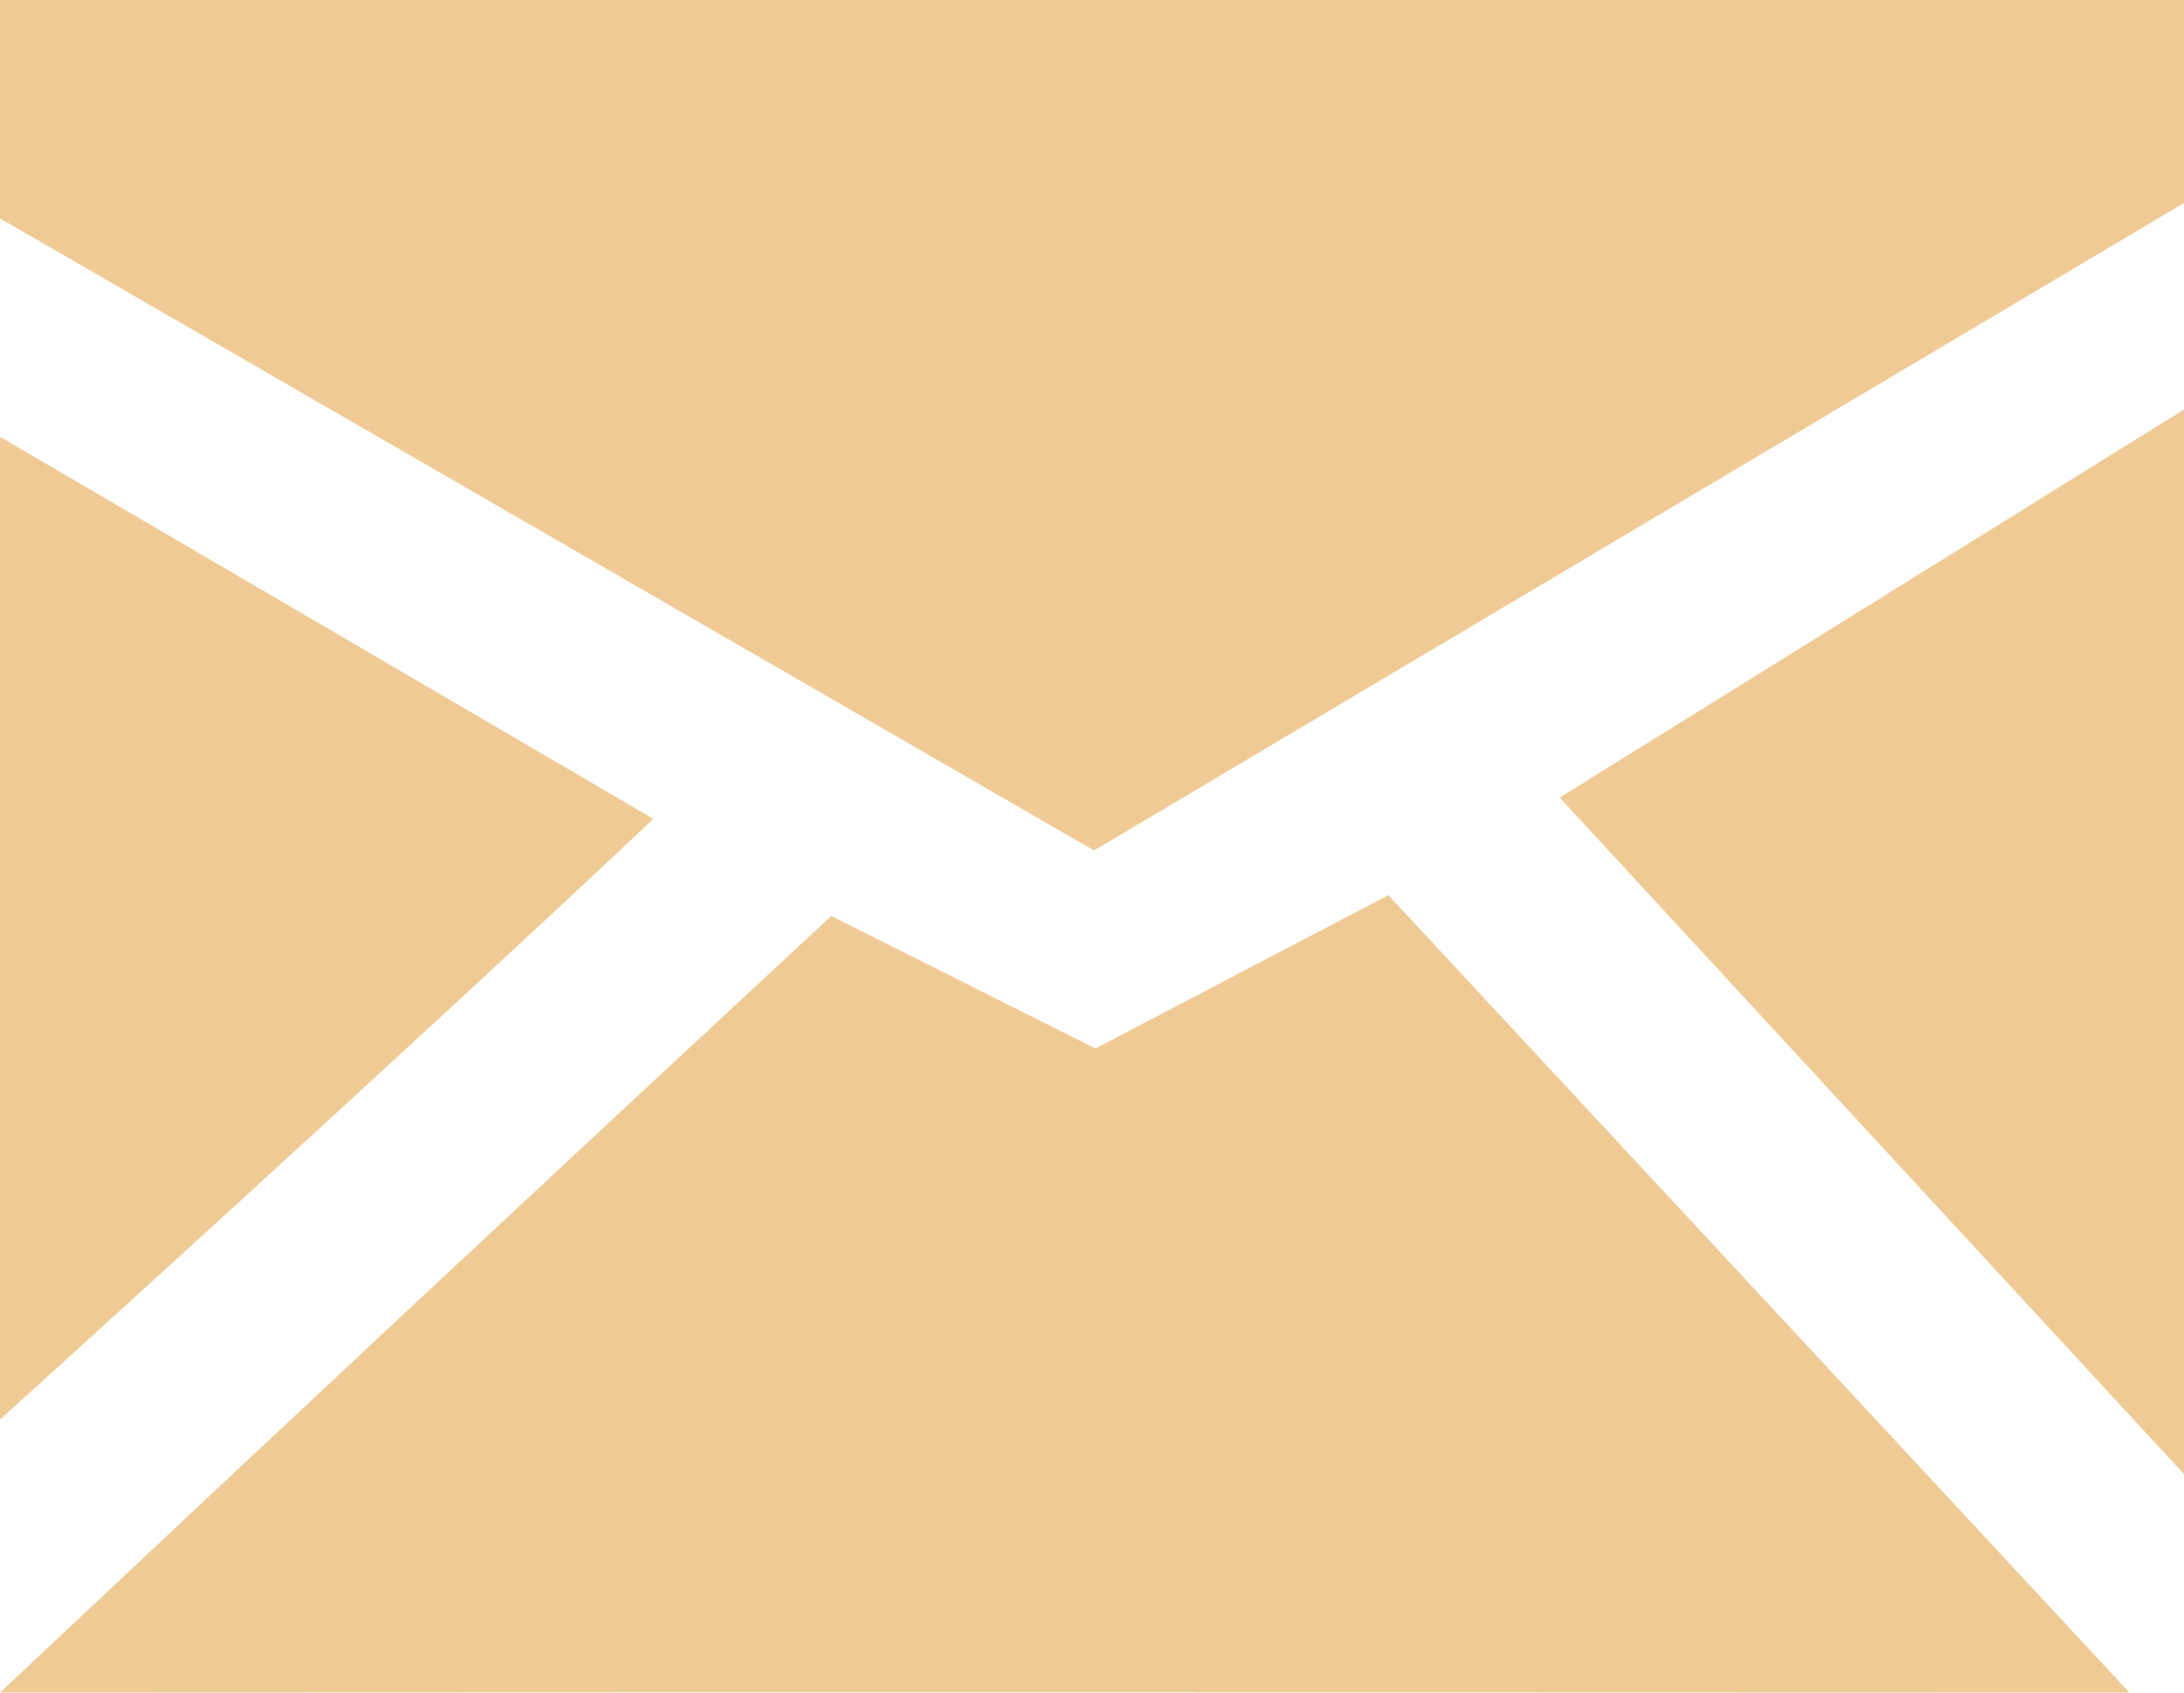
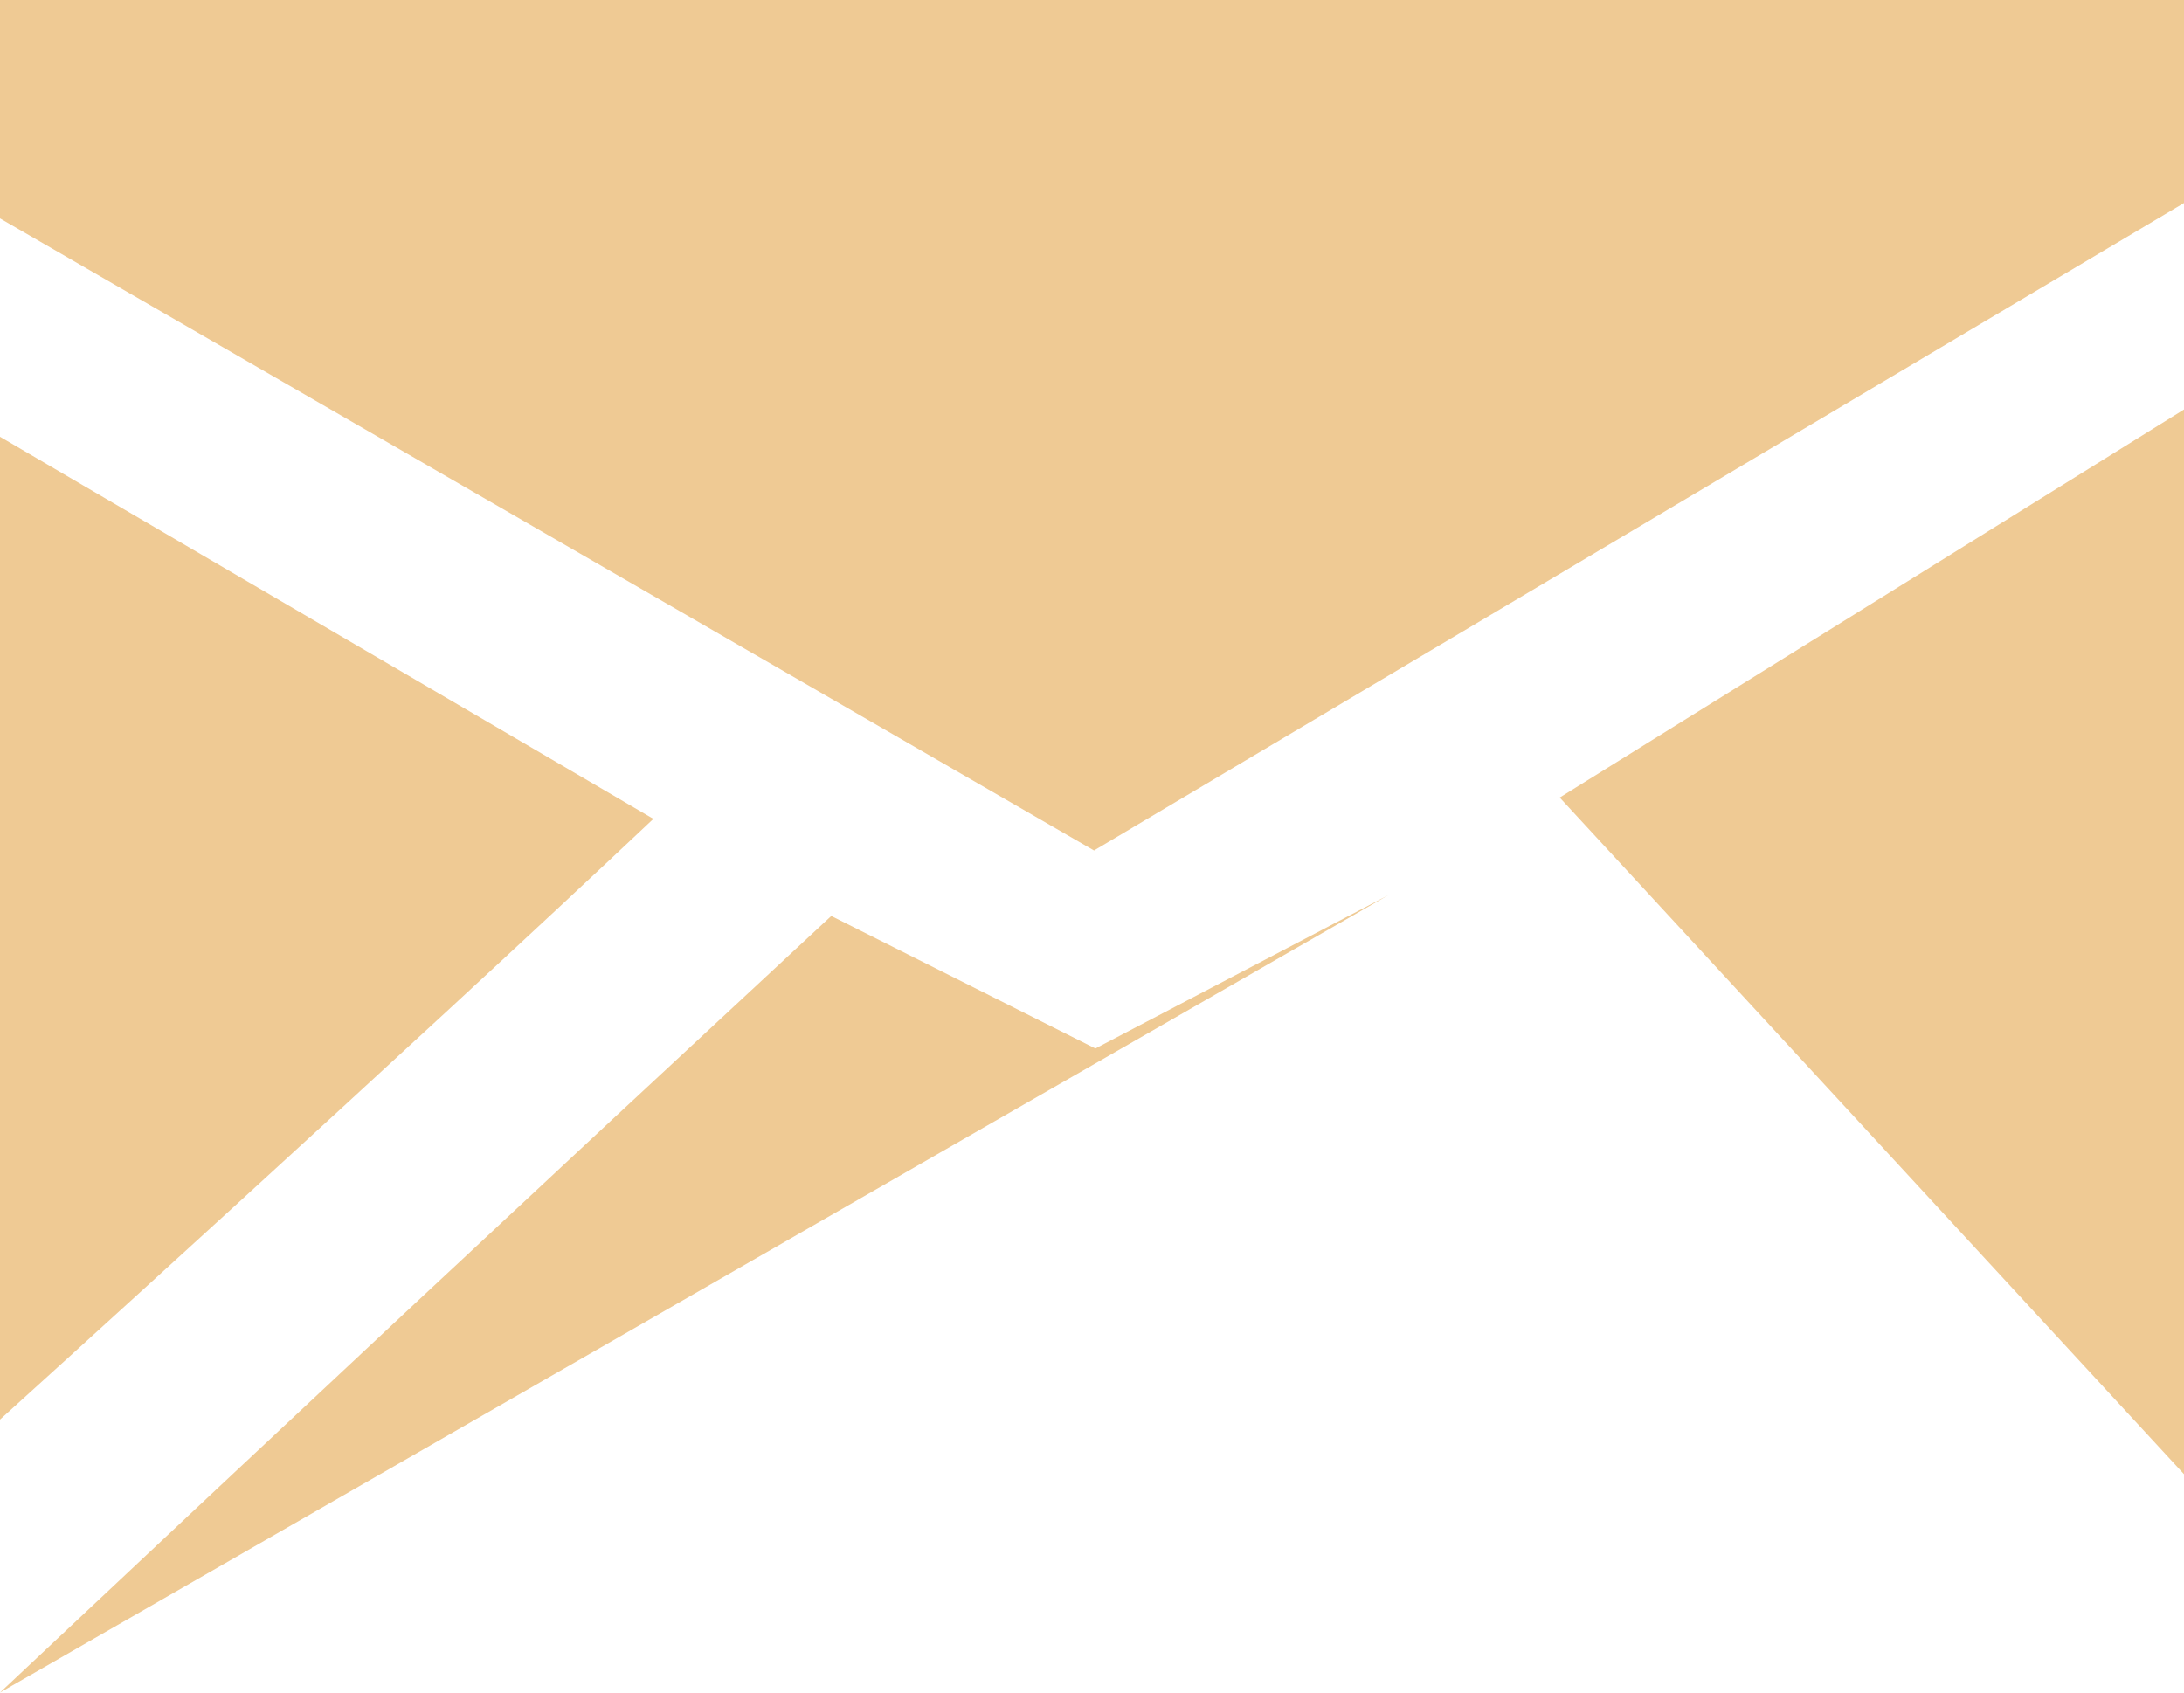
<svg xmlns="http://www.w3.org/2000/svg" width="160" height="124" viewBox="0 0 160 124" fill="none">
-   <path d="M154.689 0H5.312C3.903 0.002 0 0 0 0C0 0 0.002 3.905 0 5.313V16.002L80.148 62.309L160 14.872C160 14.242 160 5.311 160 5.311C159.999 3.903 160 0 160 0C160 0 156.097 0.002 154.689 0ZM160 30L114.264 58.43L160 108C160 108 160 105.43 160 105.078C160 105.078 160 33.505 160 33.272C160.001 33.038 160 30 160 30ZM101.711 65.579L80.247 76.814C80.247 76.814 68.455 70.897 60.899 67.105C37.271 89.04 23.489 101.916 0 124C59.812 123.956 156.001 124 156.001 124L101.711 65.579ZM47.866 59.992C48.075 60.572 48.075 60.572 47.866 59.992C29.947 49.513 1.981 33.157 1.981 33.157C1.779 33.043 0 32 0 32C0 32 -5.38744e-06 34.081 0 34.313V104C0 104 30.044 76.814 47.866 59.992Z" fill="#EFCA94" />
+   <path d="M154.689 0H5.312C3.903 0.002 0 0 0 0C0 0 0.002 3.905 0 5.313V16.002L80.148 62.309L160 14.872C160 14.242 160 5.311 160 5.311C159.999 3.903 160 0 160 0C160 0 156.097 0.002 154.689 0ZM160 30L114.264 58.43L160 108C160 108 160 105.43 160 105.078C160 105.078 160 33.505 160 33.272C160.001 33.038 160 30 160 30ZM101.711 65.579L80.247 76.814C80.247 76.814 68.455 70.897 60.899 67.105C37.271 89.04 23.489 101.916 0 124L101.711 65.579ZM47.866 59.992C48.075 60.572 48.075 60.572 47.866 59.992C29.947 49.513 1.981 33.157 1.981 33.157C1.779 33.043 0 32 0 32C0 32 -5.38744e-06 34.081 0 34.313V104C0 104 30.044 76.814 47.866 59.992Z" fill="#EFCA94" />
</svg>